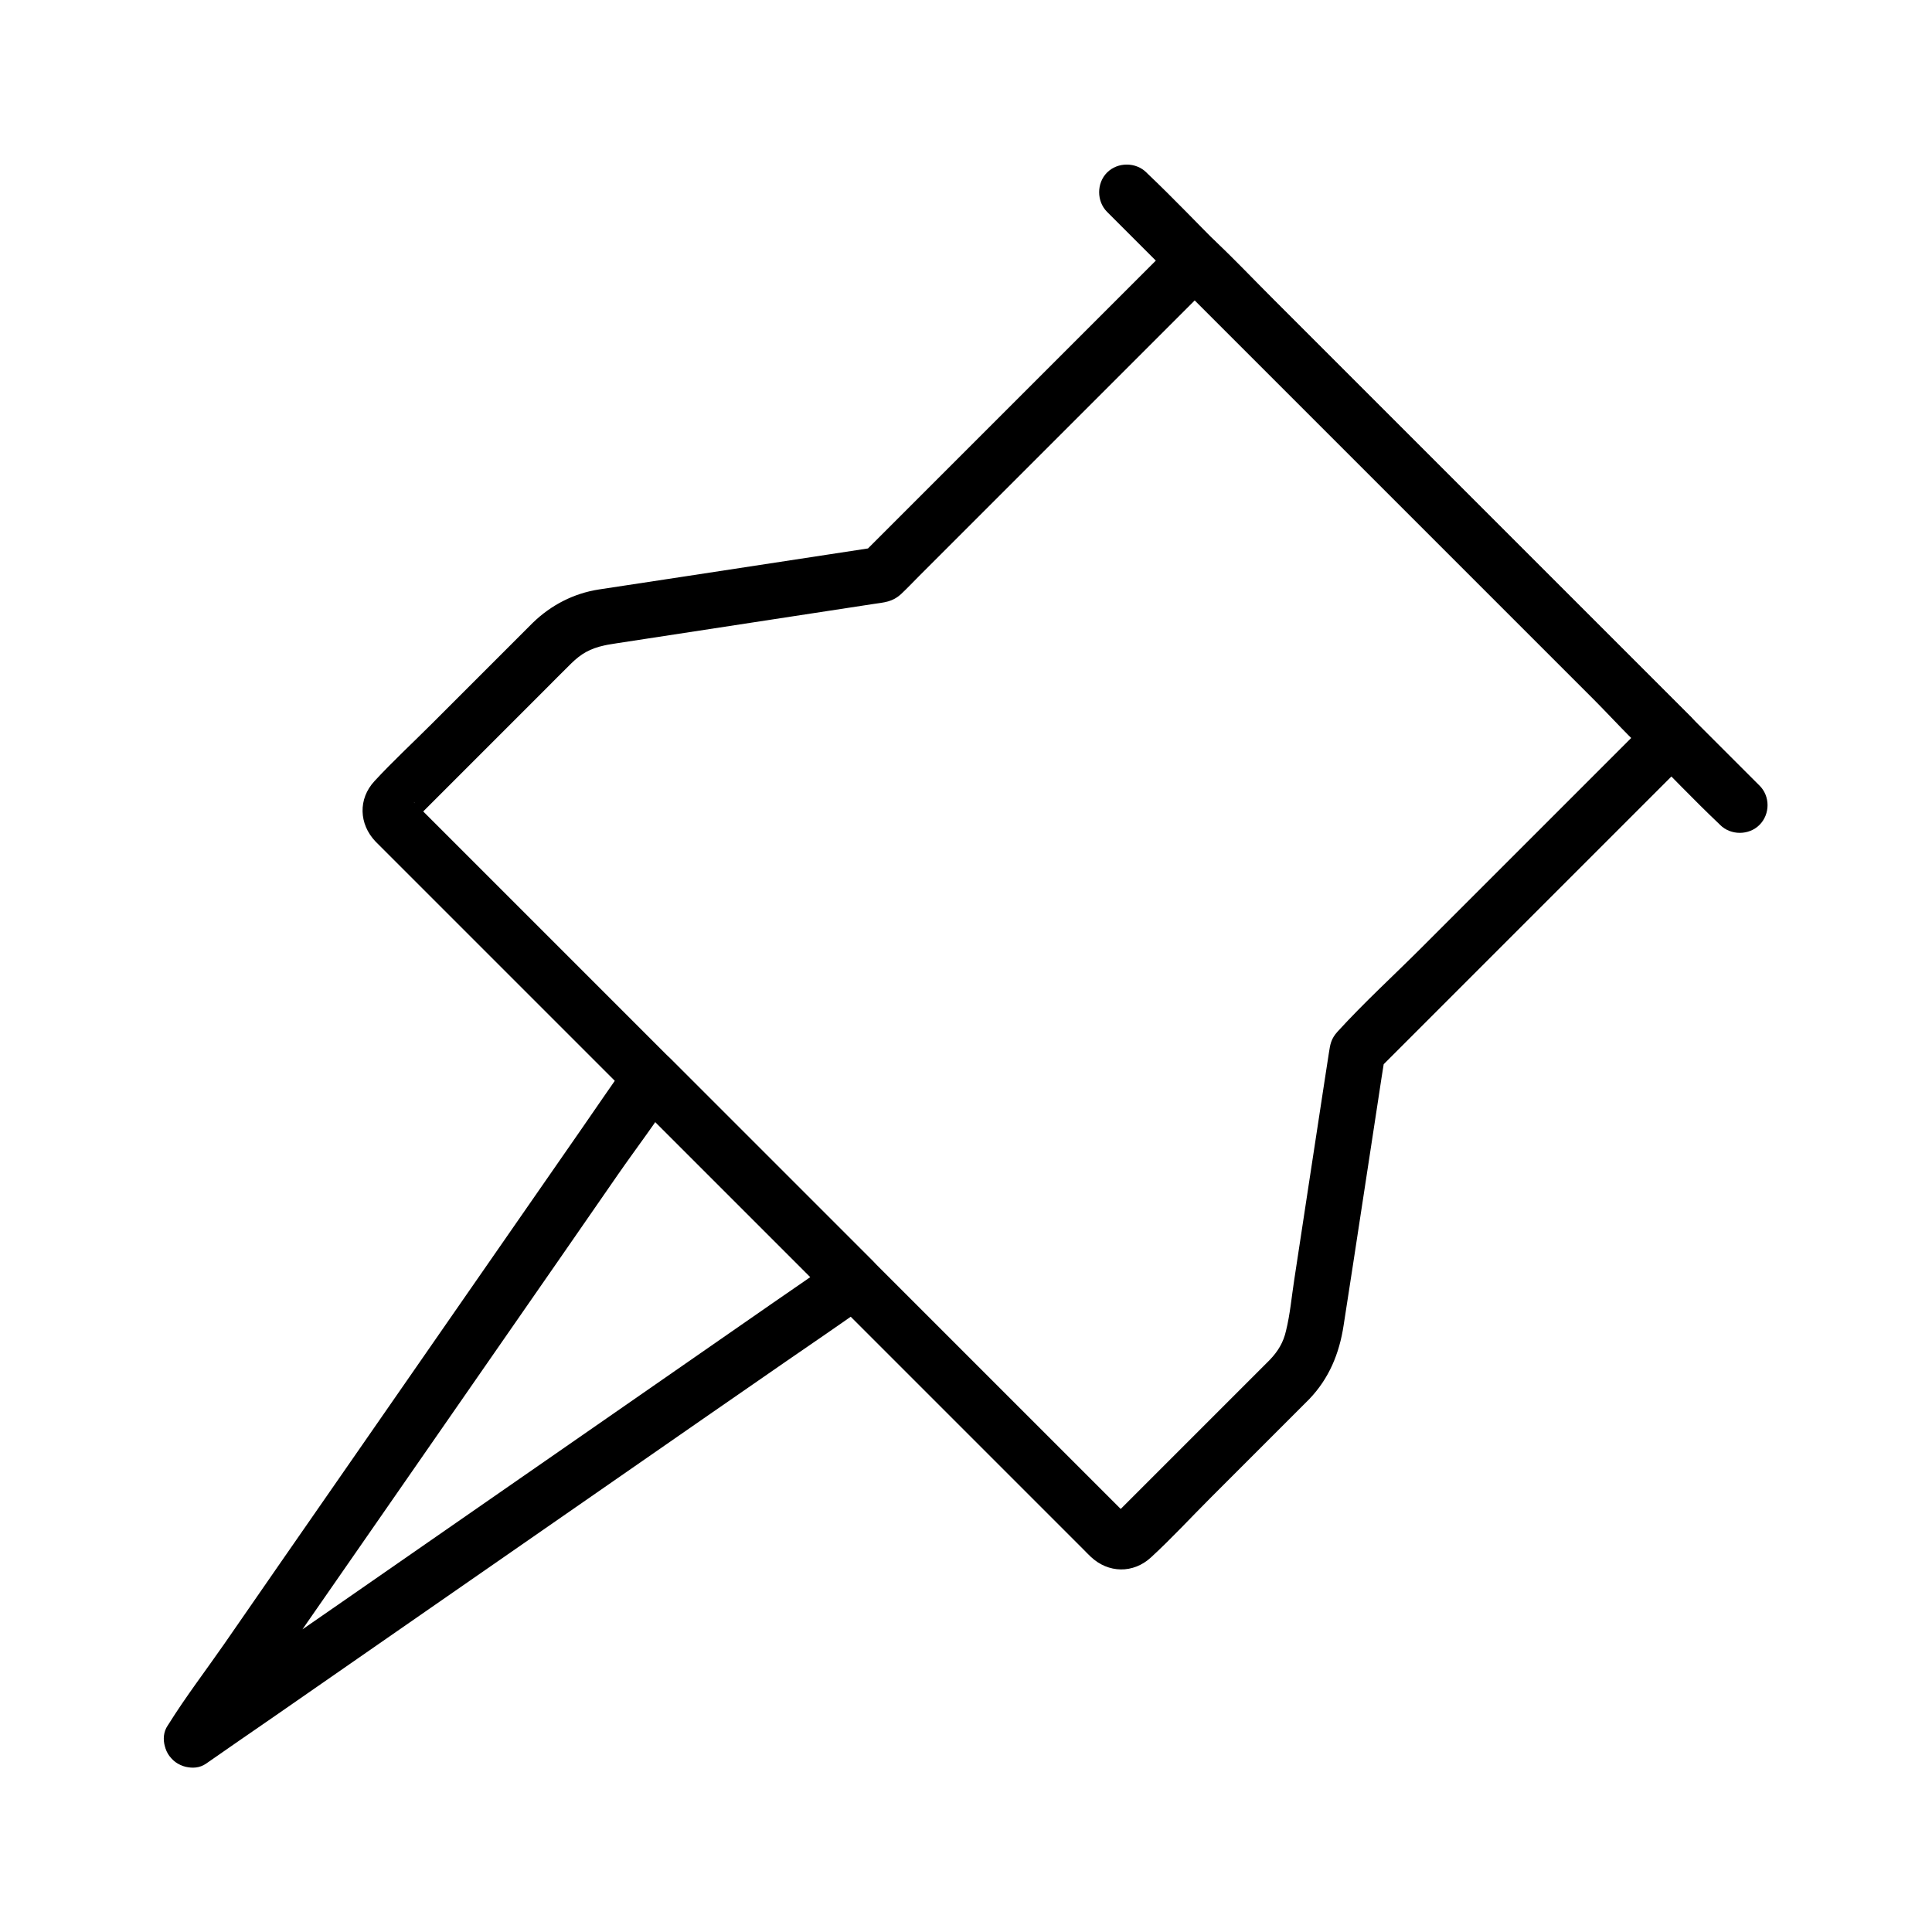
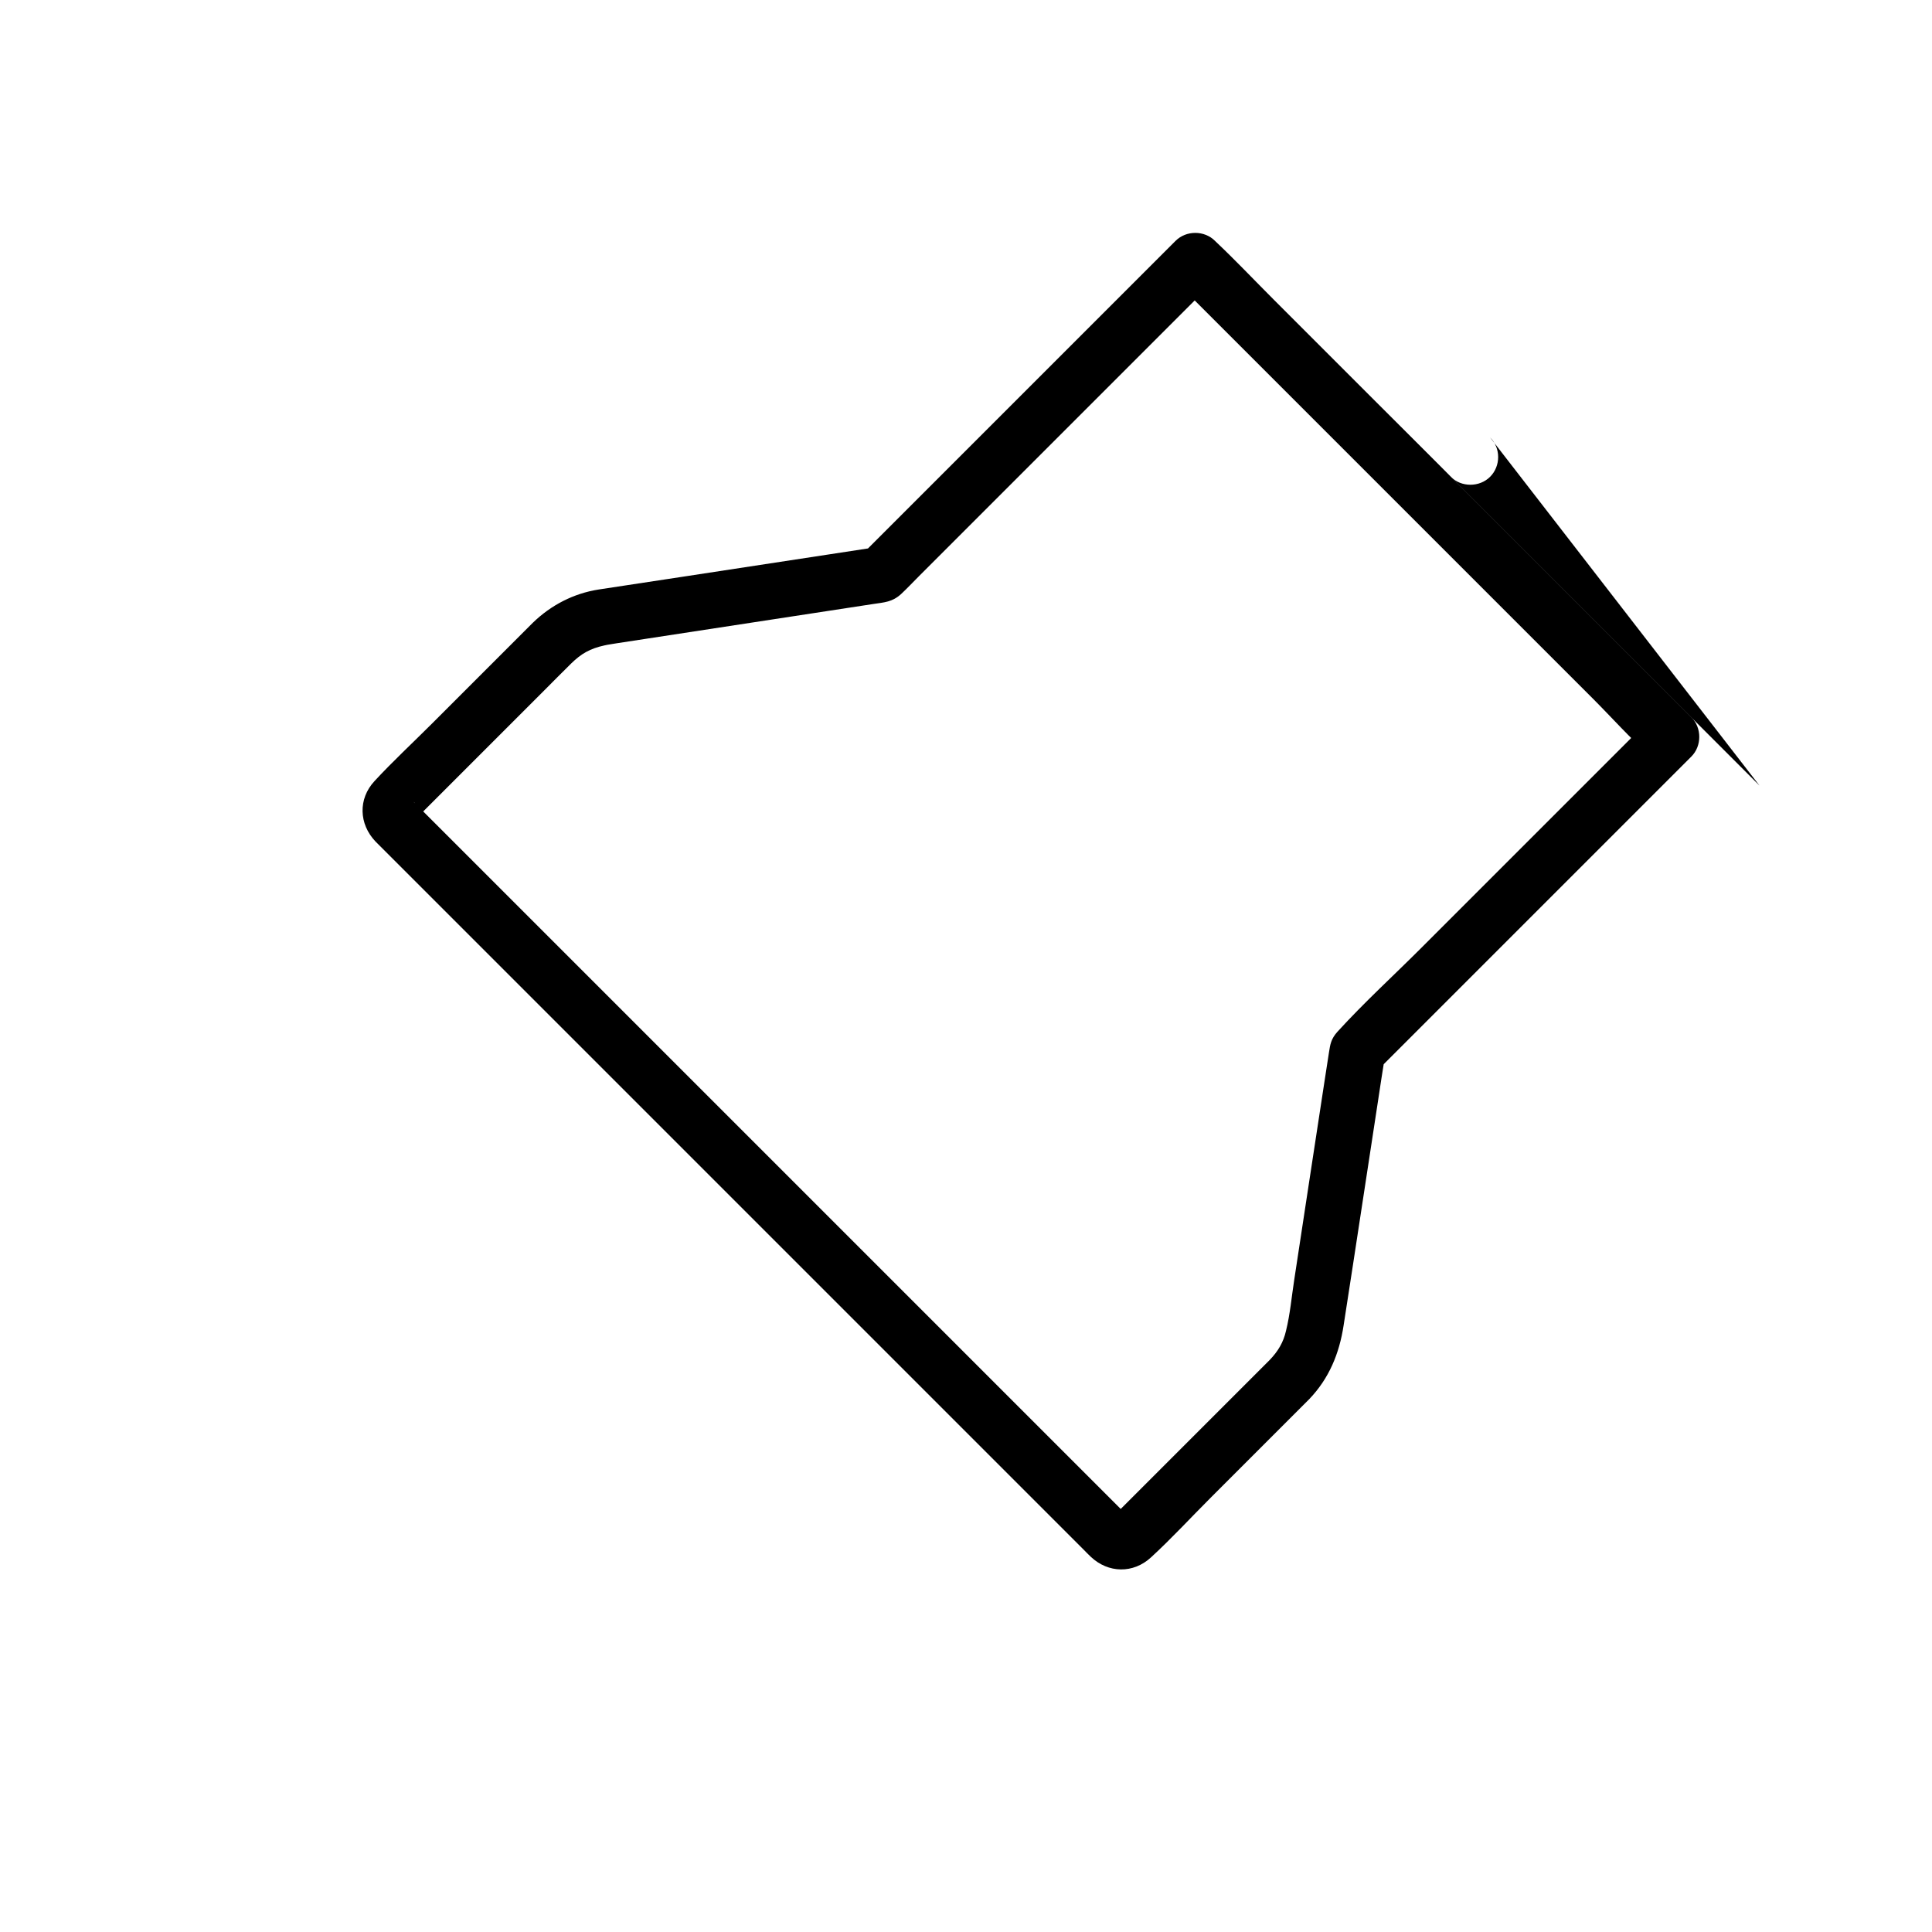
<svg xmlns="http://www.w3.org/2000/svg" fill="#000000" width="800px" height="800px" version="1.1" viewBox="144 144 512 512">
  <g>
-     <path d="m610.28 352.18c-5.41-5.41-10.773-10.773-16.188-16.188-12.941-12.941-25.93-25.93-38.867-38.867-15.598-15.598-31.191-31.191-46.84-46.84l-40.492-40.492c-6.594-6.594-13.039-13.383-19.777-19.777-0.098-0.098-0.195-0.195-0.297-0.297-2.805-2.805-7.625-2.805-10.43 0-2.805 2.805-2.805 7.625 0 10.43 5.41 5.41 10.773 10.773 16.188 16.188 12.941 12.941 25.93 25.93 38.867 38.867 15.598 15.598 31.191 31.191 46.84 46.84l40.492 40.492c6.594 6.594 13.039 13.383 19.777 19.777 0.098 0.098 0.195 0.195 0.297 0.297 2.805 2.805 7.625 2.805 10.43 0 2.852-2.852 2.852-7.625 0-10.43z" />
+     <path d="m610.28 352.18c-5.41-5.41-10.773-10.773-16.188-16.188-12.941-12.941-25.93-25.93-38.867-38.867-15.598-15.598-31.191-31.191-46.84-46.84l-40.492-40.492l40.492 40.492c6.594 6.594 13.039 13.383 19.777 19.777 0.098 0.098 0.195 0.195 0.297 0.297 2.805 2.805 7.625 2.805 10.43 0 2.852-2.852 2.852-7.625 0-10.43z" />
    <path d="m480.49 504.4-19.977 19.977c-4.773 4.773-9.496 9.496-14.27 14.27-1.723 1.723-3.394 3.394-5.117 5.117-0.789 0.789-1.969 1.625-2.559 2.559 0.59-0.934 4.574-0.738 4.871 0-0.148-0.297-0.641-0.641-0.887-0.887-1.277-1.277-2.609-2.609-3.887-3.887-5.117-5.117-10.234-10.234-15.301-15.301-17.121-17.121-34.242-34.242-51.363-51.363-19.926-19.926-39.852-39.852-59.777-59.777-15.398-15.398-30.801-30.801-46.199-46.199-3.691-3.691-7.43-7.43-11.121-11.121-0.344-0.344-0.688-0.738-1.031-1.031-0.098-0.051-0.148-0.195-0.246-0.246 1.082 0.641 1.625 4.328-0.051 5.117 0.641-0.297 1.328-1.328 1.82-1.82 1.523-1.523 3.051-3.051 4.574-4.574 9.297-9.297 18.648-18.648 27.945-27.945 2.508-2.508 4.969-5.019 7.477-7.477 2.609-2.559 4.969-3.938 8.809-4.773 1.031-0.246 2.066-0.344 3.102-0.543 22.73-3.492 45.41-6.938 68.141-10.43 2.902-0.441 5.019-0.492 7.379-2.656 1.625-1.523 3.148-3.148 4.723-4.723l78.281-78.281h-10.43l42.605 42.605c12.152 12.152 24.355 24.355 36.508 36.508l31.586 31.586c5.066 5.066 9.938 10.578 15.352 15.352 0.098 0.051 0.148 0.148 0.195 0.195v-10.43c-7.086 7.086-14.121 14.121-21.207 21.207-13.234 13.234-26.469 26.469-39.703 39.703-7.379 7.379-15.203 14.516-22.289 22.289-1.723 1.918-1.918 3.344-2.262 5.559-0.395 2.656-0.836 5.312-1.23 7.969-1.328 8.707-2.656 17.418-3.984 26.074-1.328 8.707-2.656 17.465-3.984 26.176-0.688 4.43-1.082 9.055-2.164 13.43-0.688 3.098-2.113 5.461-4.328 7.773-2.754 2.856-2.856 7.578 0 10.43 2.805 2.805 7.676 2.856 10.43 0 5.312-5.512 8.02-12.152 9.152-19.582 0.836-5.41 1.672-10.824 2.508-16.234 2.215-14.613 4.477-29.176 6.691-43.789 0.543-3.59 1.082-7.184 1.672-10.773-0.641 1.082-1.277 2.164-1.918 3.246 9.348-9.348 18.746-18.746 28.094-28.094 14.906-14.906 29.863-29.863 44.773-44.773 3.445-3.445 6.887-6.887 10.332-10.332 2.805-2.805 2.805-7.625 0-10.43-4.184-4.184-8.363-8.363-12.594-12.594l-66.52-66.52c-10.527-10.527-21.059-21.059-31.586-31.586-5.117-5.117-10.086-10.383-15.352-15.352-0.051-0.051-0.148-0.148-0.195-0.195-2.805-2.805-7.625-2.805-10.43 0-9.348 9.348-18.746 18.746-28.094 28.094l-55.105 55.105c1.082-0.641 2.164-1.277 3.246-1.918-16.875 2.559-33.75 5.164-50.578 7.723-7.43 1.133-14.906 2.262-22.336 3.394-6.641 1.031-12.645 4.133-17.465 8.809-1.426 1.426-2.856 2.856-4.281 4.281-7.477 7.477-14.906 14.906-22.387 22.387-5.117 5.117-10.43 10.035-15.301 15.301-4.379 4.723-4.133 11.367 0.246 15.988 0.688 0.688 1.379 1.379 2.066 2.066l45.312 45.312c15.844 15.844 31.684 31.684 47.578 47.578 15.891 15.891 31.785 31.785 47.676 47.676 11.855 11.855 23.715 23.715 35.523 35.523 3.148 3.148 6.297 6.297 9.445 9.445 0.641 0.641 1.277 1.328 1.969 1.969 4.625 4.379 11.266 4.527 15.988 0.148 5.461-5.019 10.527-10.527 15.793-15.793 7.379-7.379 14.711-14.711 22.09-22.09 1.379-1.379 2.707-2.707 4.082-4.082 2.805-2.805 2.805-7.625 0-10.43-2.949-2.766-7.723-2.766-10.527 0.09z" />
-     <path d="m201.28 608.8c4.035-5.805 8.07-11.609 12.055-17.418 9.691-13.922 19.336-27.898 29.027-41.82 11.711-16.875 23.418-33.75 35.129-50.625 10.137-14.613 20.27-29.176 30.355-43.789 4.922-7.086 10.281-14.023 14.809-21.352 0.051-0.098 0.148-0.195 0.195-0.297-3.887 0.492-7.723 0.984-11.609 1.477 15.695 15.695 31.391 31.391 47.086 47.086 2.215 2.215 4.43 4.43 6.641 6.641 0.492-3.887 0.984-7.723 1.477-11.609-5.805 4.035-11.609 8.07-17.418 12.055-13.922 9.691-27.898 19.336-41.82 29.027-16.875 11.711-33.75 23.418-50.625 35.129-14.613 10.137-29.176 20.27-43.789 30.355-7.133 4.922-14.316 9.789-21.352 14.809-0.098 0.051-0.195 0.148-0.297 0.195-3.246 2.262-4.773 6.445-2.656 10.086 1.918 3.246 6.789 4.922 10.086 2.656 5.805-4.035 11.609-8.07 17.418-12.055 13.922-9.691 27.898-19.336 41.82-29.027 16.875-11.711 33.75-23.418 50.625-35.129 14.613-10.137 29.176-20.27 43.789-30.355 7.133-4.922 14.316-9.789 21.352-14.809 0.098-0.051 0.195-0.148 0.297-0.195 3.836-2.656 5.066-8.02 1.477-11.609-15.695-15.695-31.391-31.391-47.086-47.086-2.215-2.215-4.43-4.43-6.641-6.641-3.59-3.59-8.906-2.363-11.609 1.477-4.035 5.805-8.07 11.609-12.055 17.418-9.691 13.922-19.336 27.898-29.027 41.82-11.711 16.875-23.418 33.75-35.129 50.625-10.137 14.613-20.27 29.176-30.355 43.789-4.922 7.086-10.234 14.023-14.809 21.352-0.051 0.098-0.148 0.195-0.195 0.297-2.262 3.297-0.59 8.215 2.656 10.086 3.785 2.211 7.918 0.734 10.18-2.562z" />
  </g>
</svg>